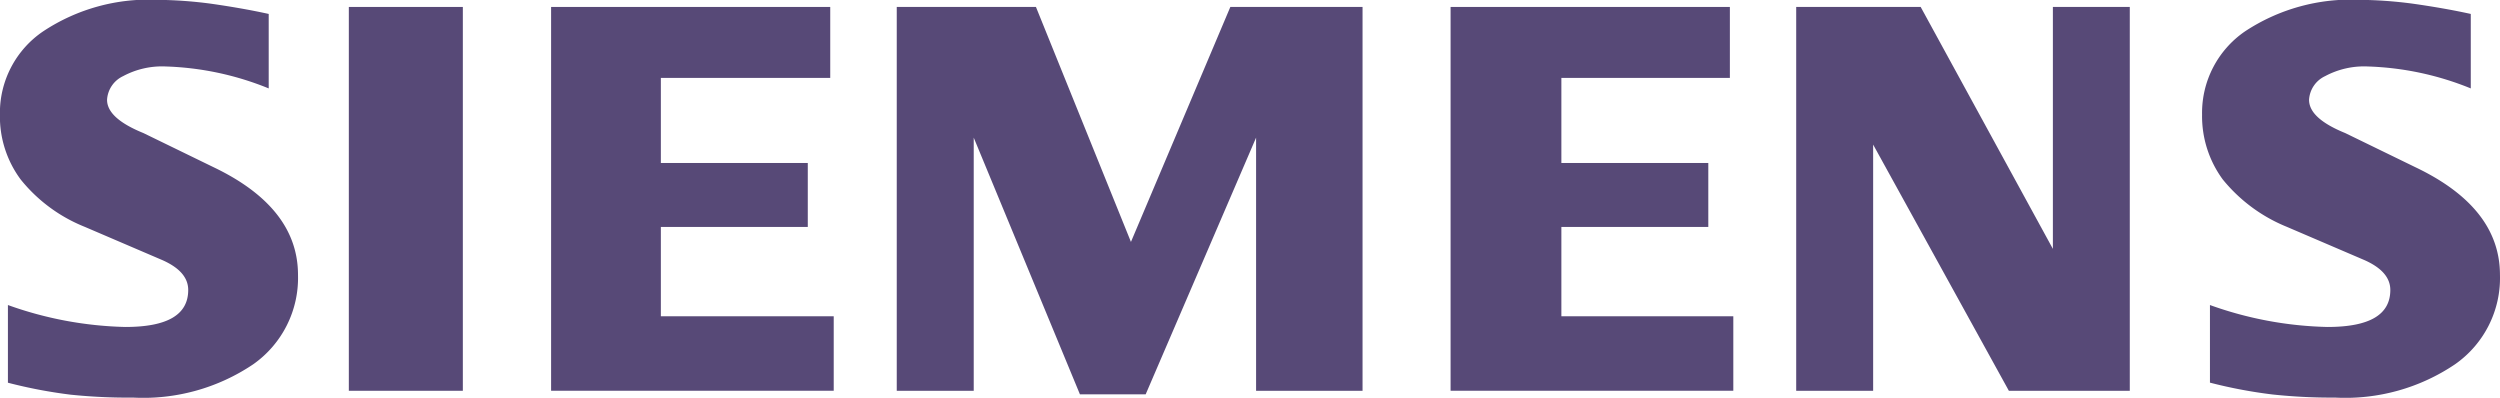
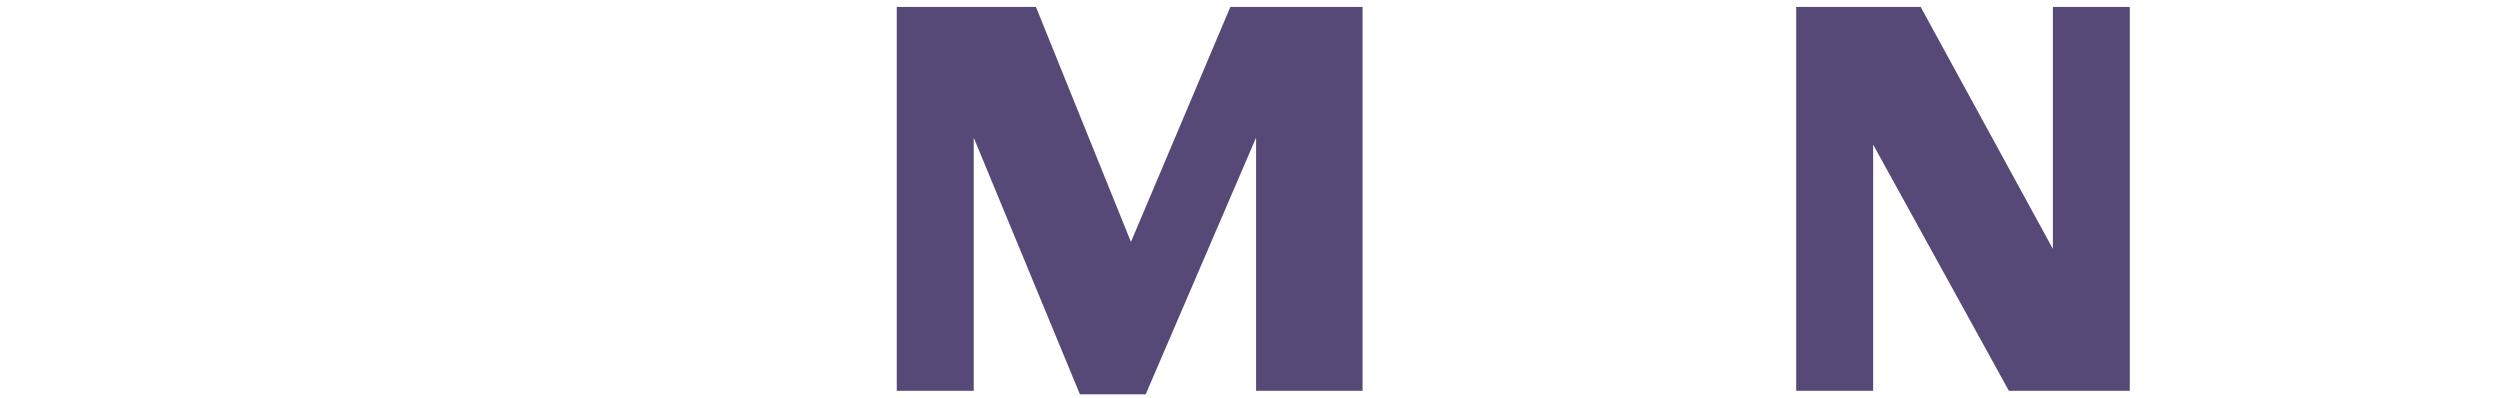
<svg xmlns="http://www.w3.org/2000/svg" id="Ebene_x0020_1" width="67.583" height="10.753" viewBox="0 0 67.583 10.753">
-   <path id="Path_54874" data-name="Path 54874" d="M186.34,9.631v2.013a8.022,8.022,0,0,0-2.784-.593,2.23,2.23,0,0,0-1.153.261.755.755,0,0,0-.435.64c0,.336.325.634.98.9l1.892.921c1.53.729,2.289,1.7,2.289,2.914a2.843,2.843,0,0,1-1.215,2.415,5.3,5.3,0,0,1-3.244.9,15.051,15.051,0,0,1-1.681-.083,12.983,12.983,0,0,1-1.7-.321V17.5a10.006,10.006,0,0,0,3.176.593c1.138,0,1.7-.33,1.7-1,0-.331-.232-.6-.7-.808l-2.1-.9a4.327,4.327,0,0,1-1.729-1.279,2.894,2.894,0,0,1-.56-1.756A2.67,2.67,0,0,1,180.24,10.1a5.185,5.185,0,0,1,3.108-.85,11.554,11.554,0,0,1,1.436.105C185.323,9.432,185.841,9.521,186.34,9.631Z" transform="translate(-119.547 -9.254)" fill="#574977" fill-rule="evenodd" />
-   <path id="Path_54875" data-name="Path 54875" d="M13.95,9.631v2.013a8.014,8.014,0,0,0-2.782-.593,2.226,2.226,0,0,0-1.153.261.755.755,0,0,0-.435.64c0,.336.33.634.985.9l1.892.921c1.524.729,2.285,1.7,2.285,2.914a2.853,2.853,0,0,1-1.211,2.415,5.319,5.319,0,0,1-3.249.9A15.079,15.079,0,0,1,8.6,19.924,13.1,13.1,0,0,1,6.9,19.6V17.5a10.049,10.049,0,0,0,3.174.593c1.138,0,1.7-.33,1.7-1,0-.331-.23-.6-.7-.808l-2.1-.9a4.243,4.243,0,0,1-1.729-1.279,2.857,2.857,0,0,1-.561-1.756A2.661,2.661,0,0,1,7.855,10.1a5.158,5.158,0,0,1,3.1-.85,11.64,11.64,0,0,1,1.441.105C12.934,9.432,13.452,9.521,13.95,9.631Z" transform="translate(-6.686 -9.254)" fill="#574977" fill-rule="evenodd" />
-   <path id="Path_54876" data-name="Path 54876" d="M34,9.8h3.082V20.176H34Z" transform="translate(-24.57 -9.612)" fill="#574977" fill-rule="evenodd" />
-   <path id="Path_54877" data-name="Path 54877" d="M57.379,9.8v1.918H52.8v2.3h3.972v1.729H52.8v2.415h4.673v2.013H49.833V9.8Z" transform="translate(-34.935 -9.612)" fill="#574977" fill-rule="evenodd" />
  <path id="Path_54878" data-name="Path 54878" d="M89.484,9.8V20.176H86.606V13.333l-2.985,6.939H81.844l-2.871-6.939v6.843H76.892V9.8h3.763l2.568,6.352L85.91,9.8Z" transform="translate(-52.65 -9.612)" fill="#574977" fill-rule="evenodd" />
-   <path id="Path_54879" data-name="Path 54879" d="M127.8,9.8v1.918h-4.555v2.3h3.972v1.729h-3.972v2.415h4.648v2.013H120.25V9.8Z" transform="translate(-81.036 -9.612)" fill="#574977" fill-rule="evenodd" />
  <path id="Path_54880" data-name="Path 54880" d="M156.326,9.8V20.176h-3.269l-3.669-6.655v6.655h-2.08V9.8h3.365l3.574,6.54V9.8Z" transform="translate(-98.751 -9.612)" fill="#574977" fill-rule="evenodd" />
</svg>